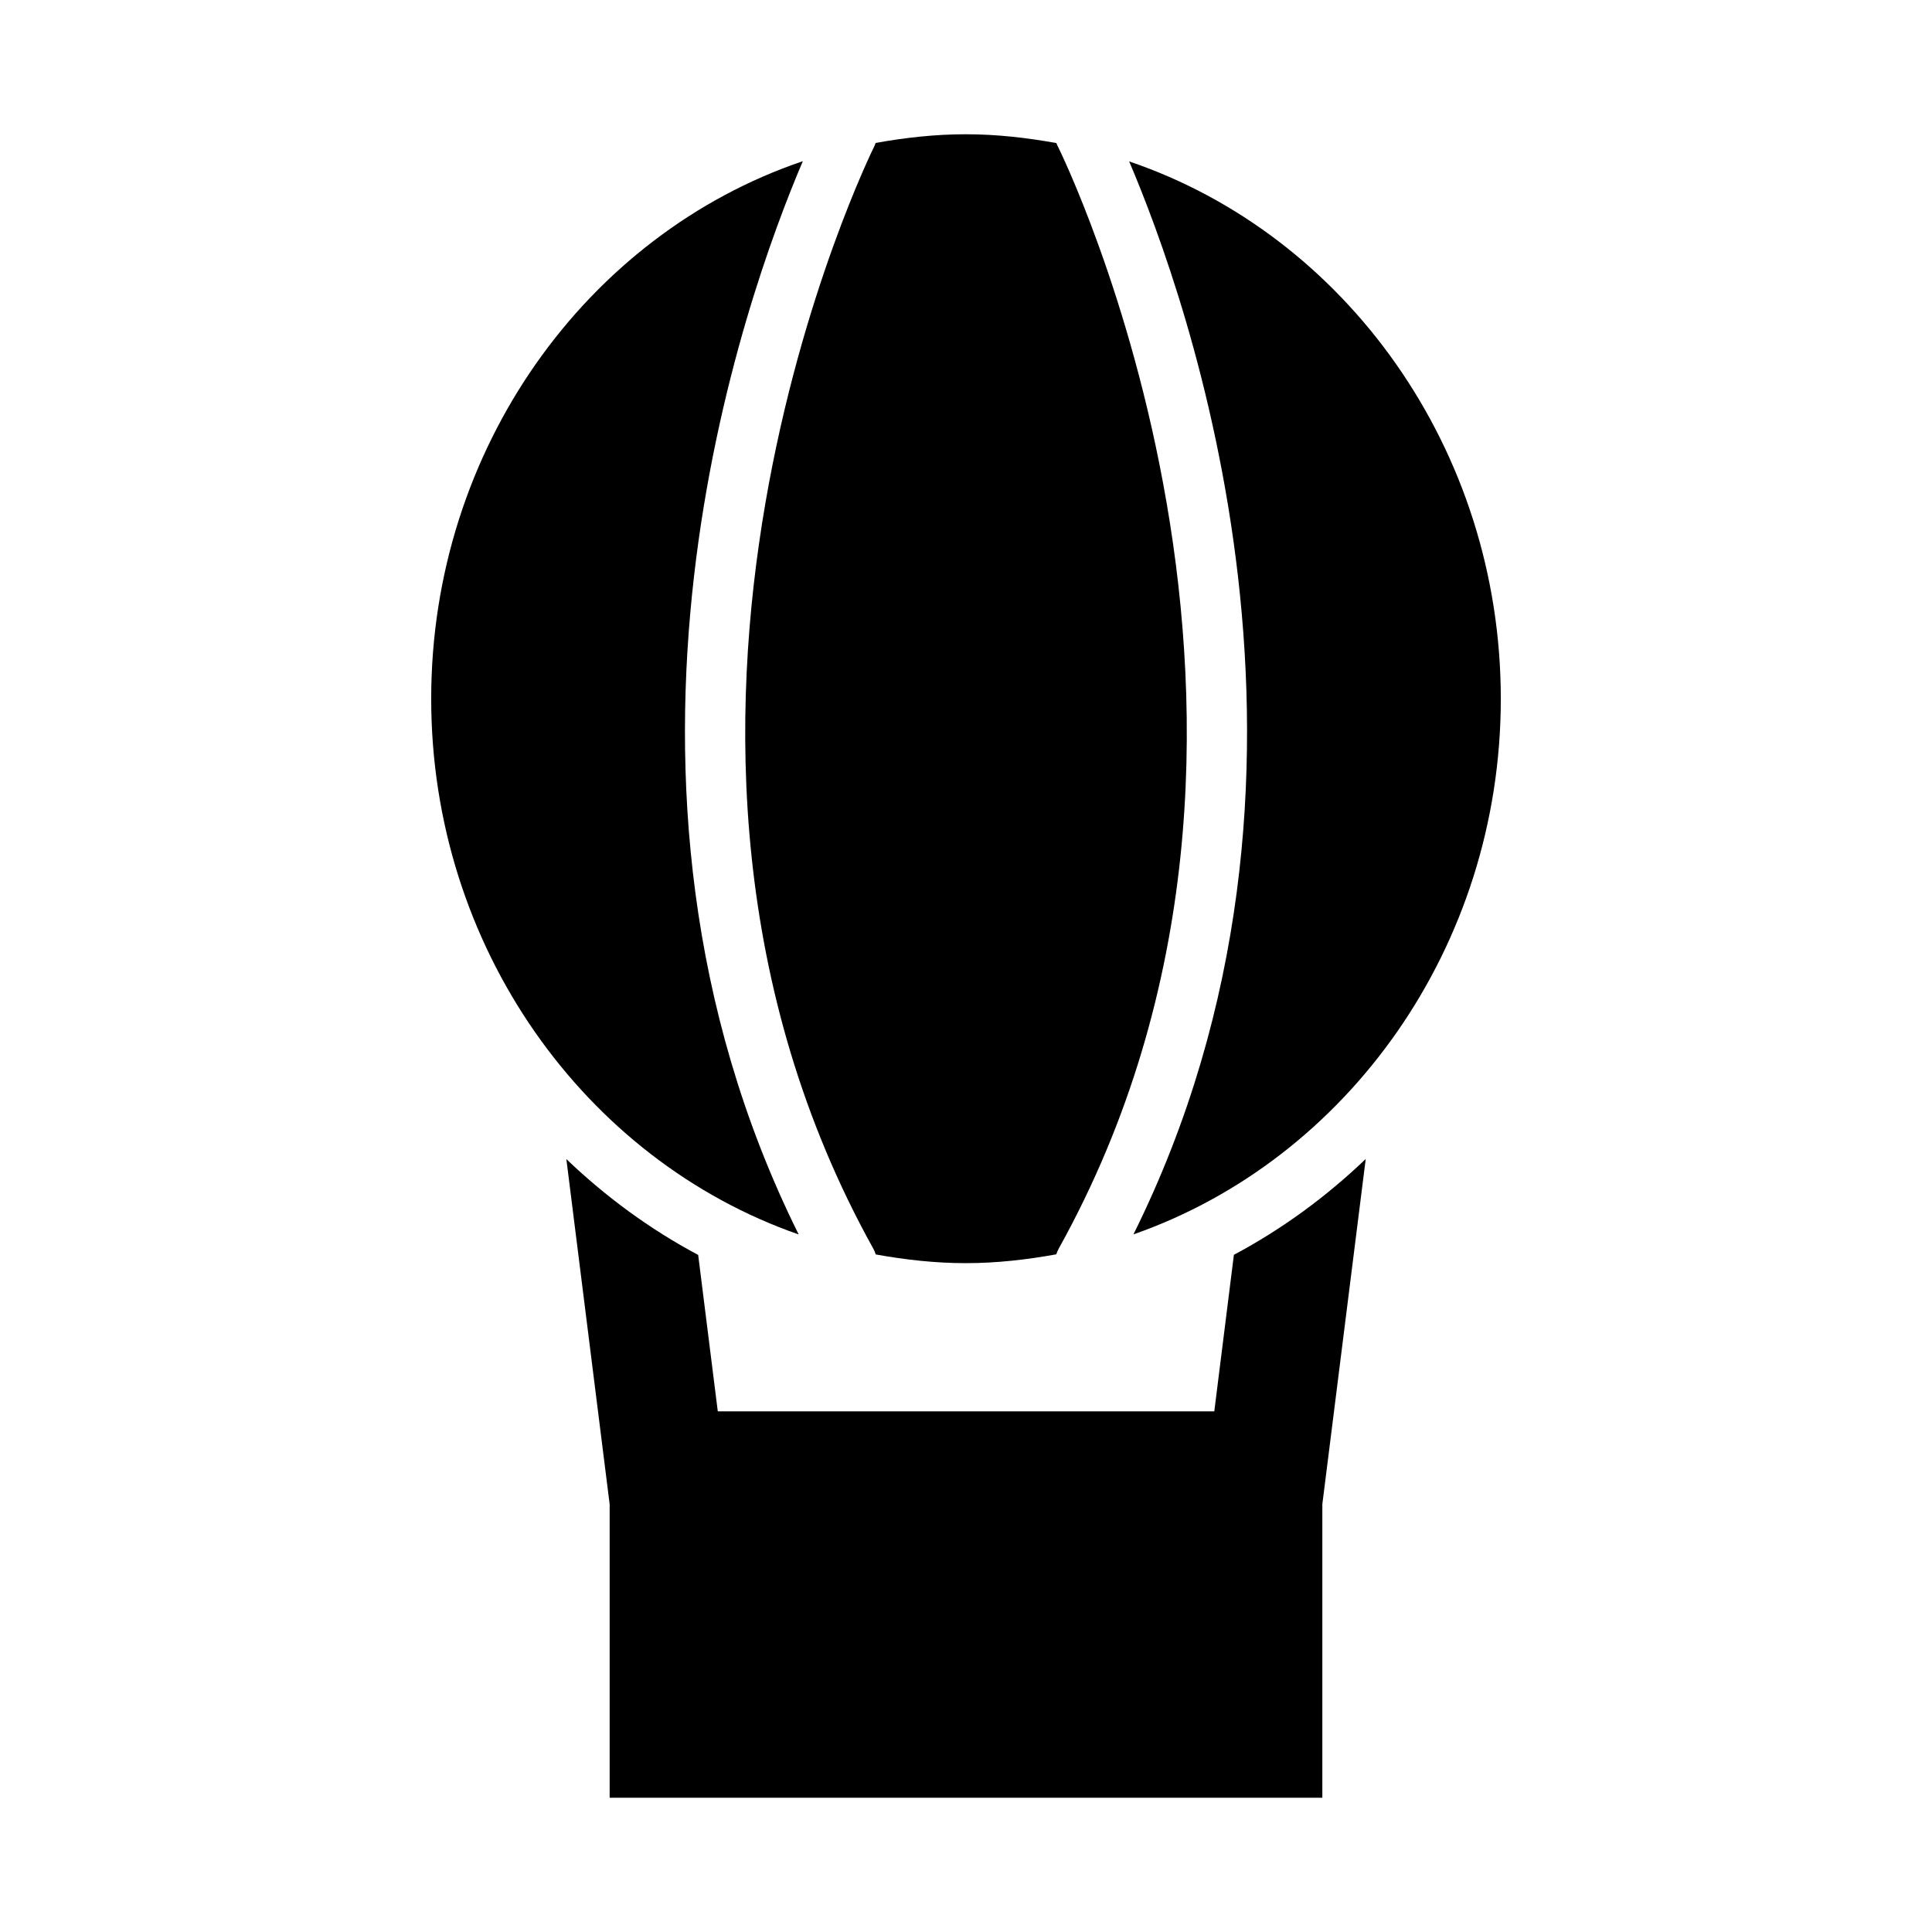
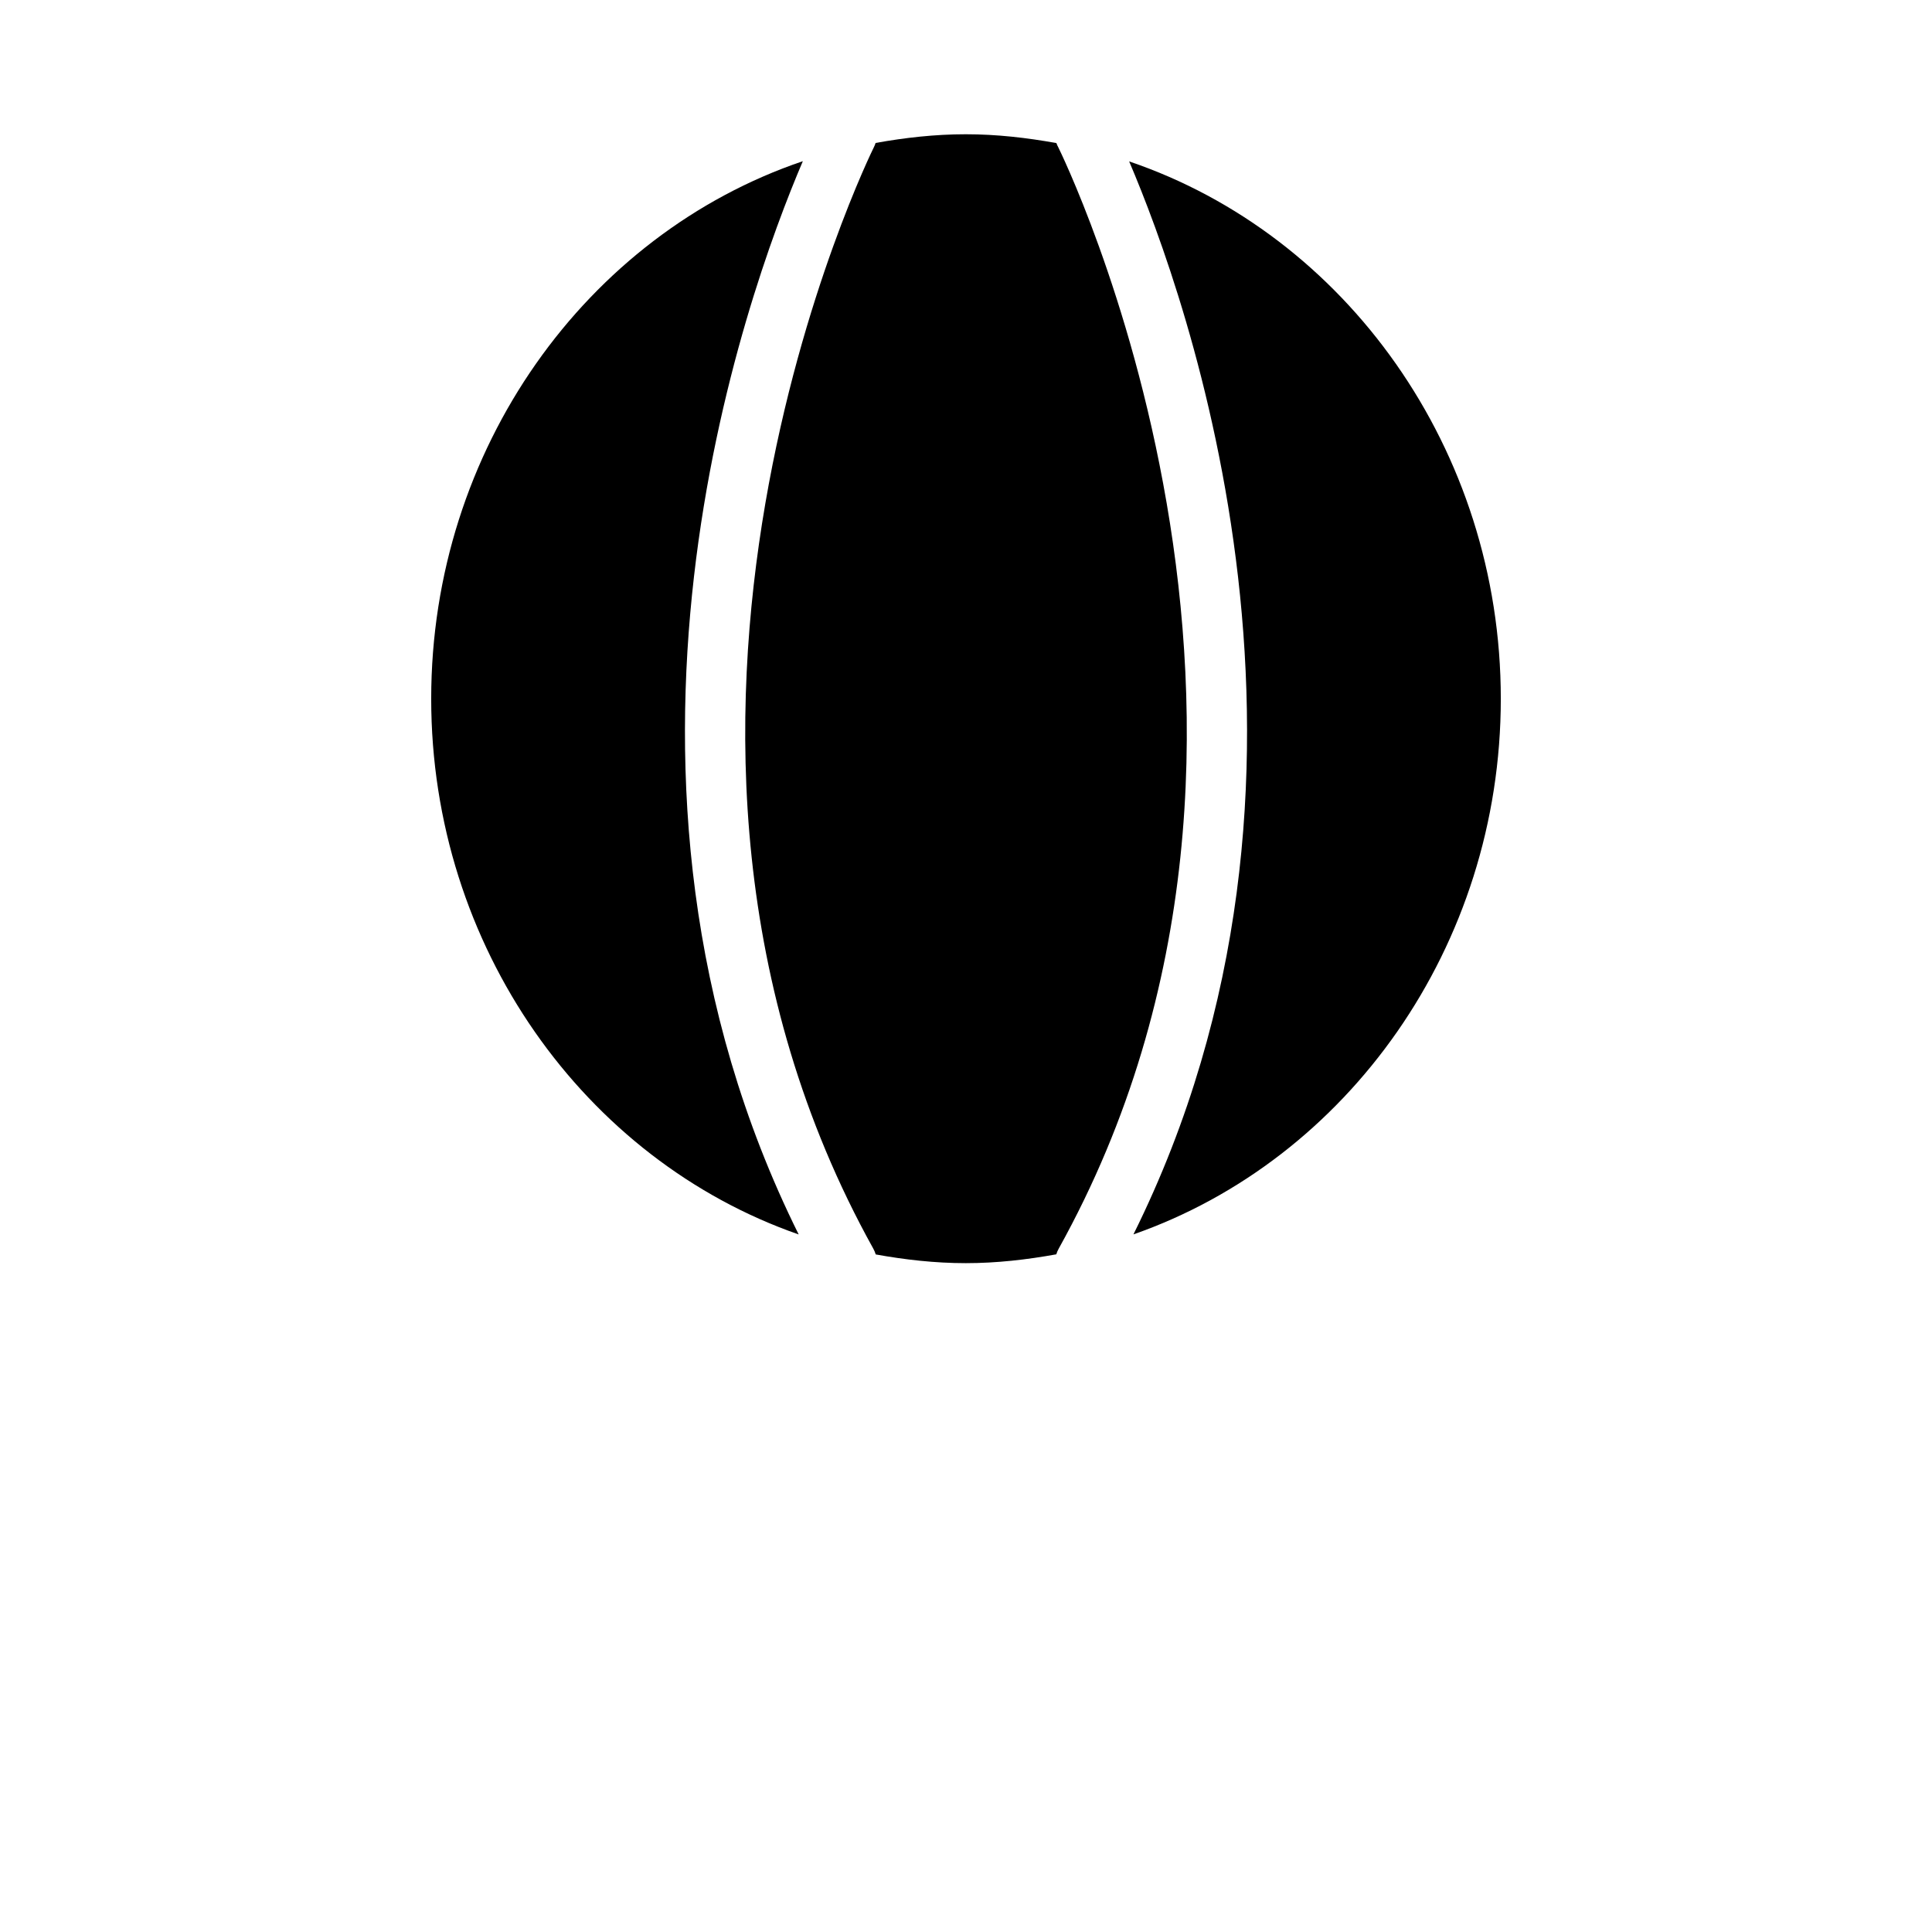
<svg xmlns="http://www.w3.org/2000/svg" fill="#000000" width="800px" height="800px" version="1.1" viewBox="144 144 512 512">
  <g>
    <path d="m399.94 179.58c-8.168 0-16.117 0.906-23.895 2.305-0.129 0.414-0.293 0.816-0.492 1.199 0 0-76.559 154.23-0.121 291.82 0.27 0.488 0.484 1.004 0.645 1.535 7.769 1.398 15.707 2.309 23.863 2.309 8.199 0 16.176-0.926 23.984-2.336 0.164-0.523 0.379-1.031 0.645-1.508 76.438-137.59-0.09-291.82-0.09-291.82-0.207-0.375-0.383-0.766-0.523-1.168-7.82-1.414-15.805-2.336-24.016-2.336zm-43.172 7.133c-57.289 19.402-98.496 76.27-98.496 142.46 0 65.762 40.695 122.22 97.387 141.97-60.207-121.23-14.176-248.66 1.109-284.44zm86.469 0.062c15.297 35.836 61.293 163.17 1.137 284.35 56.664-19.797 97.355-76.23 97.355-141.95 0-66.156-41.23-122.98-98.492-142.4z" />
-     <path d="m505.93 451.14c-10.445 9.996-22.152 18.594-34.934 25.398l-5.195 41.48h-131.58l-5.195-41.449c-12.797-6.805-24.477-15.398-34.934-25.398l11.473 91.449v77.797h188.87v-77.797z" />
  </g>
</svg>